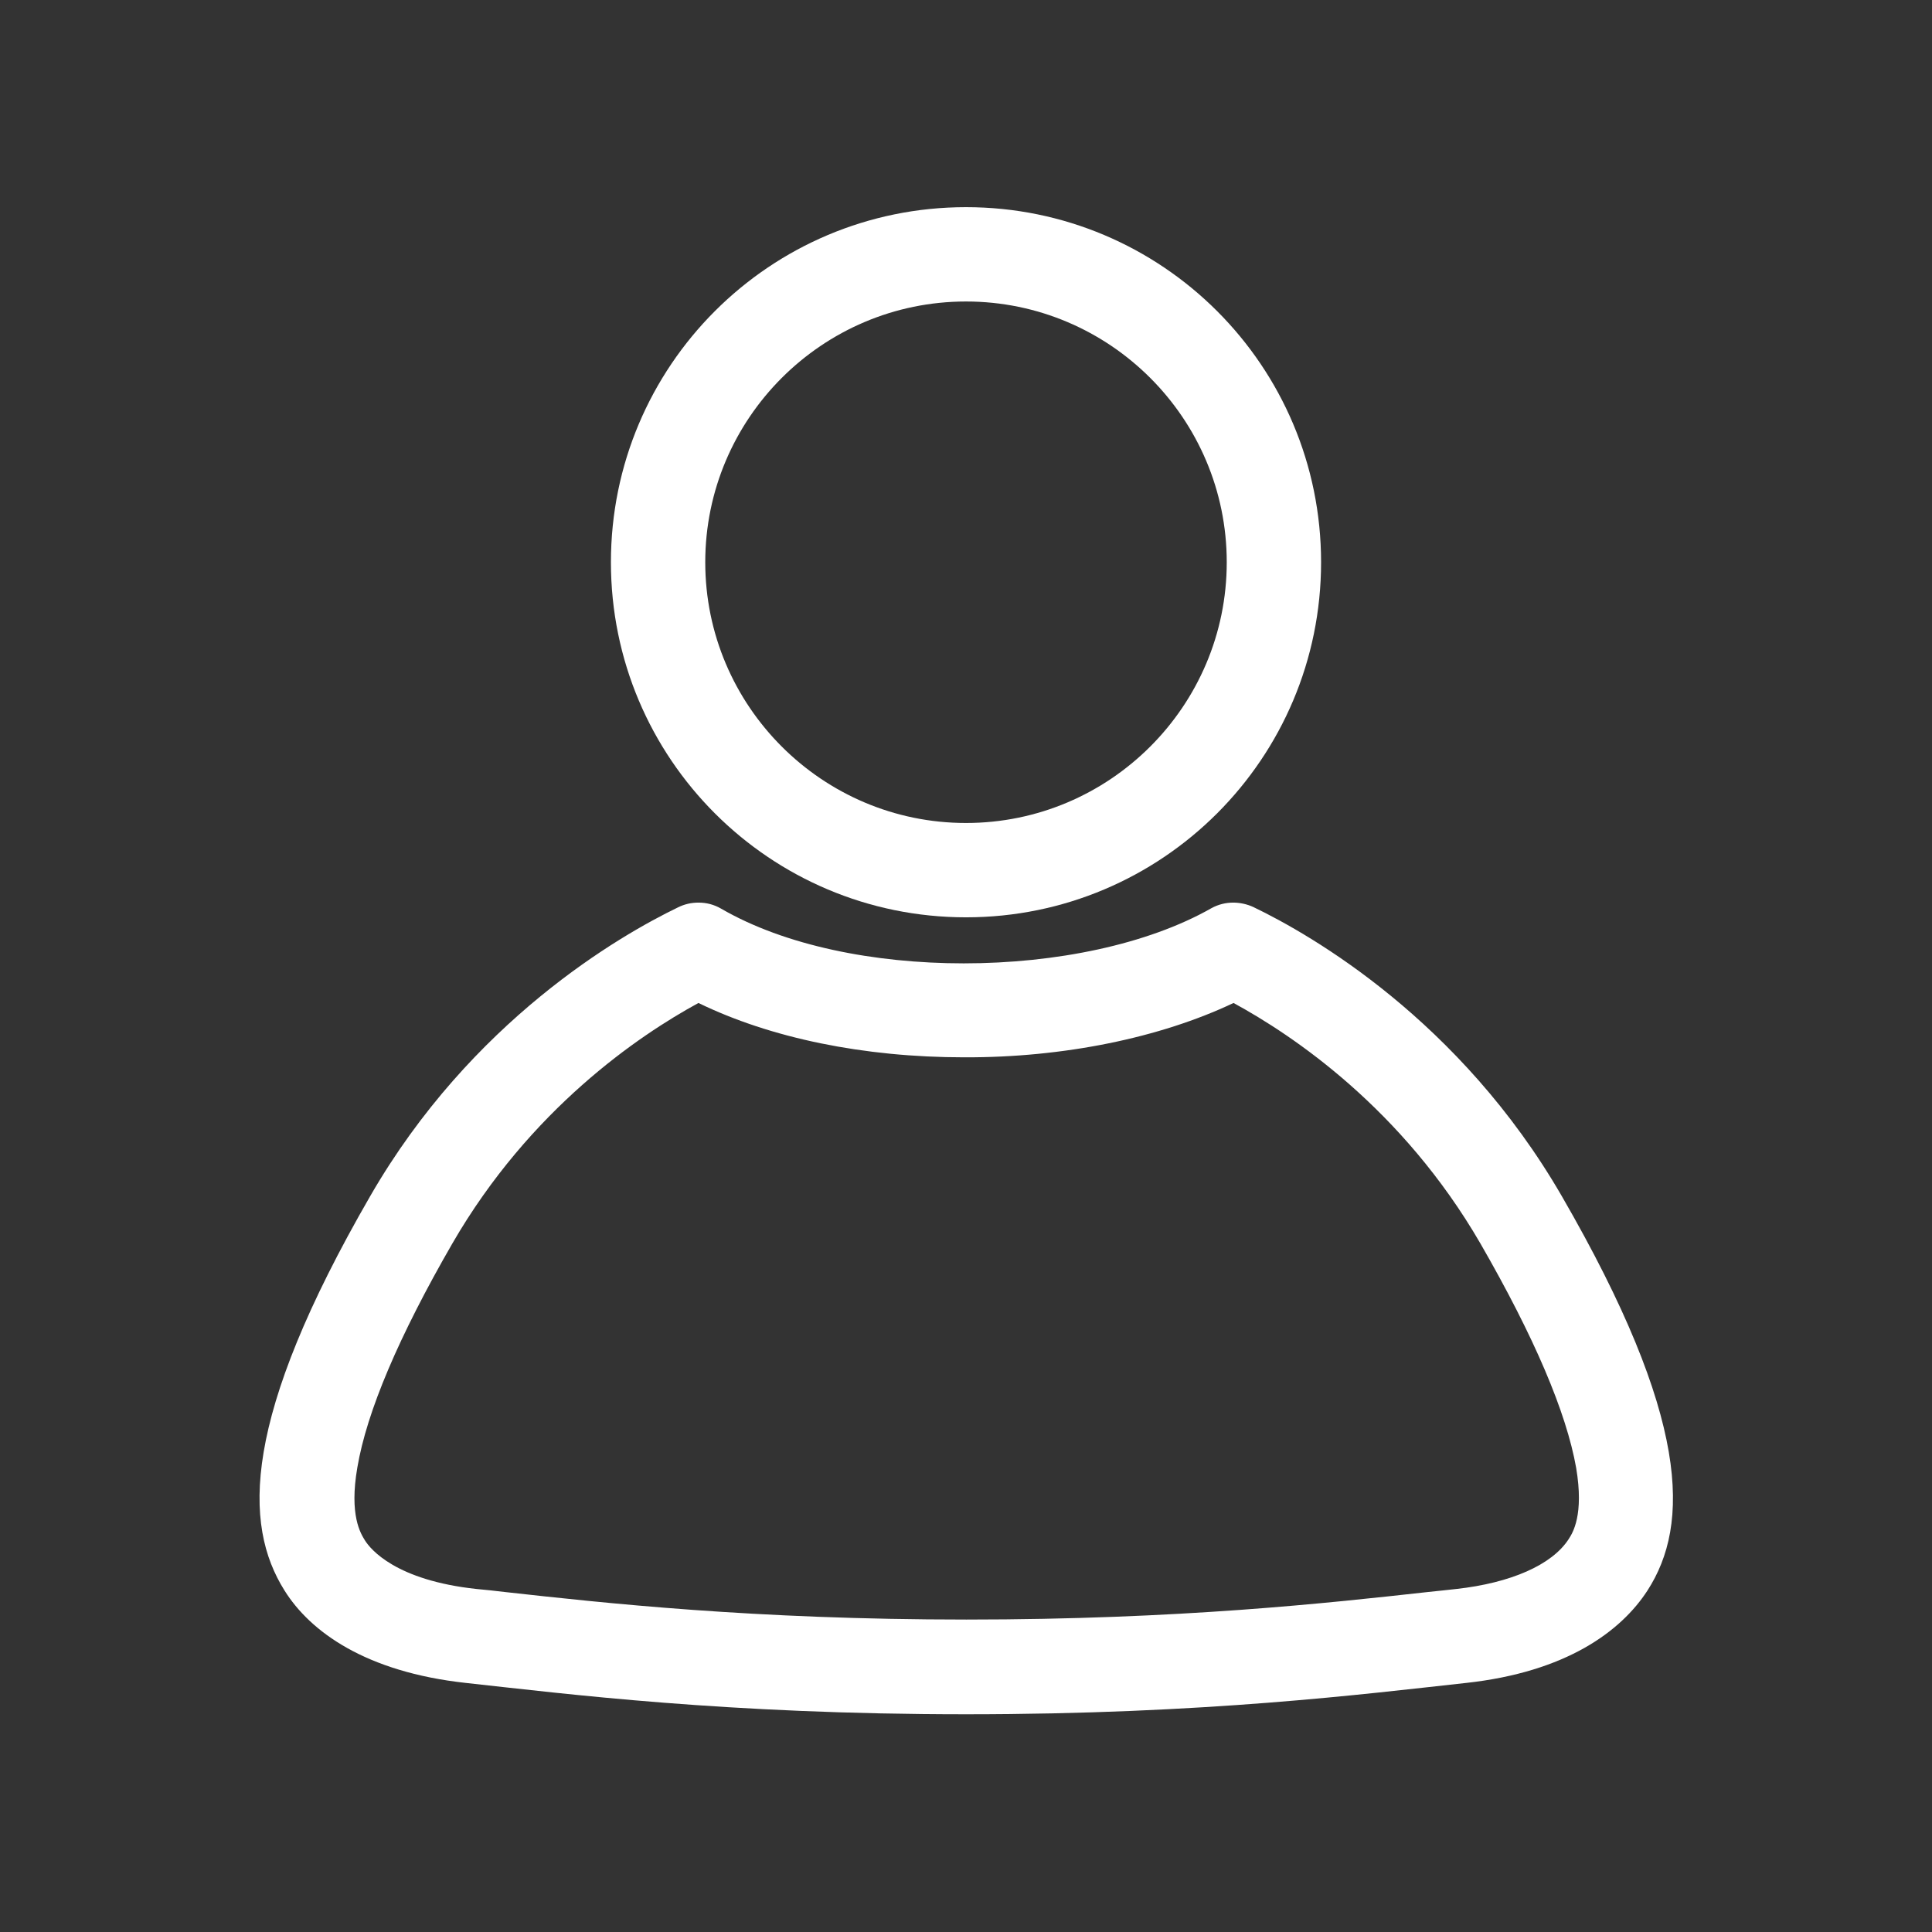
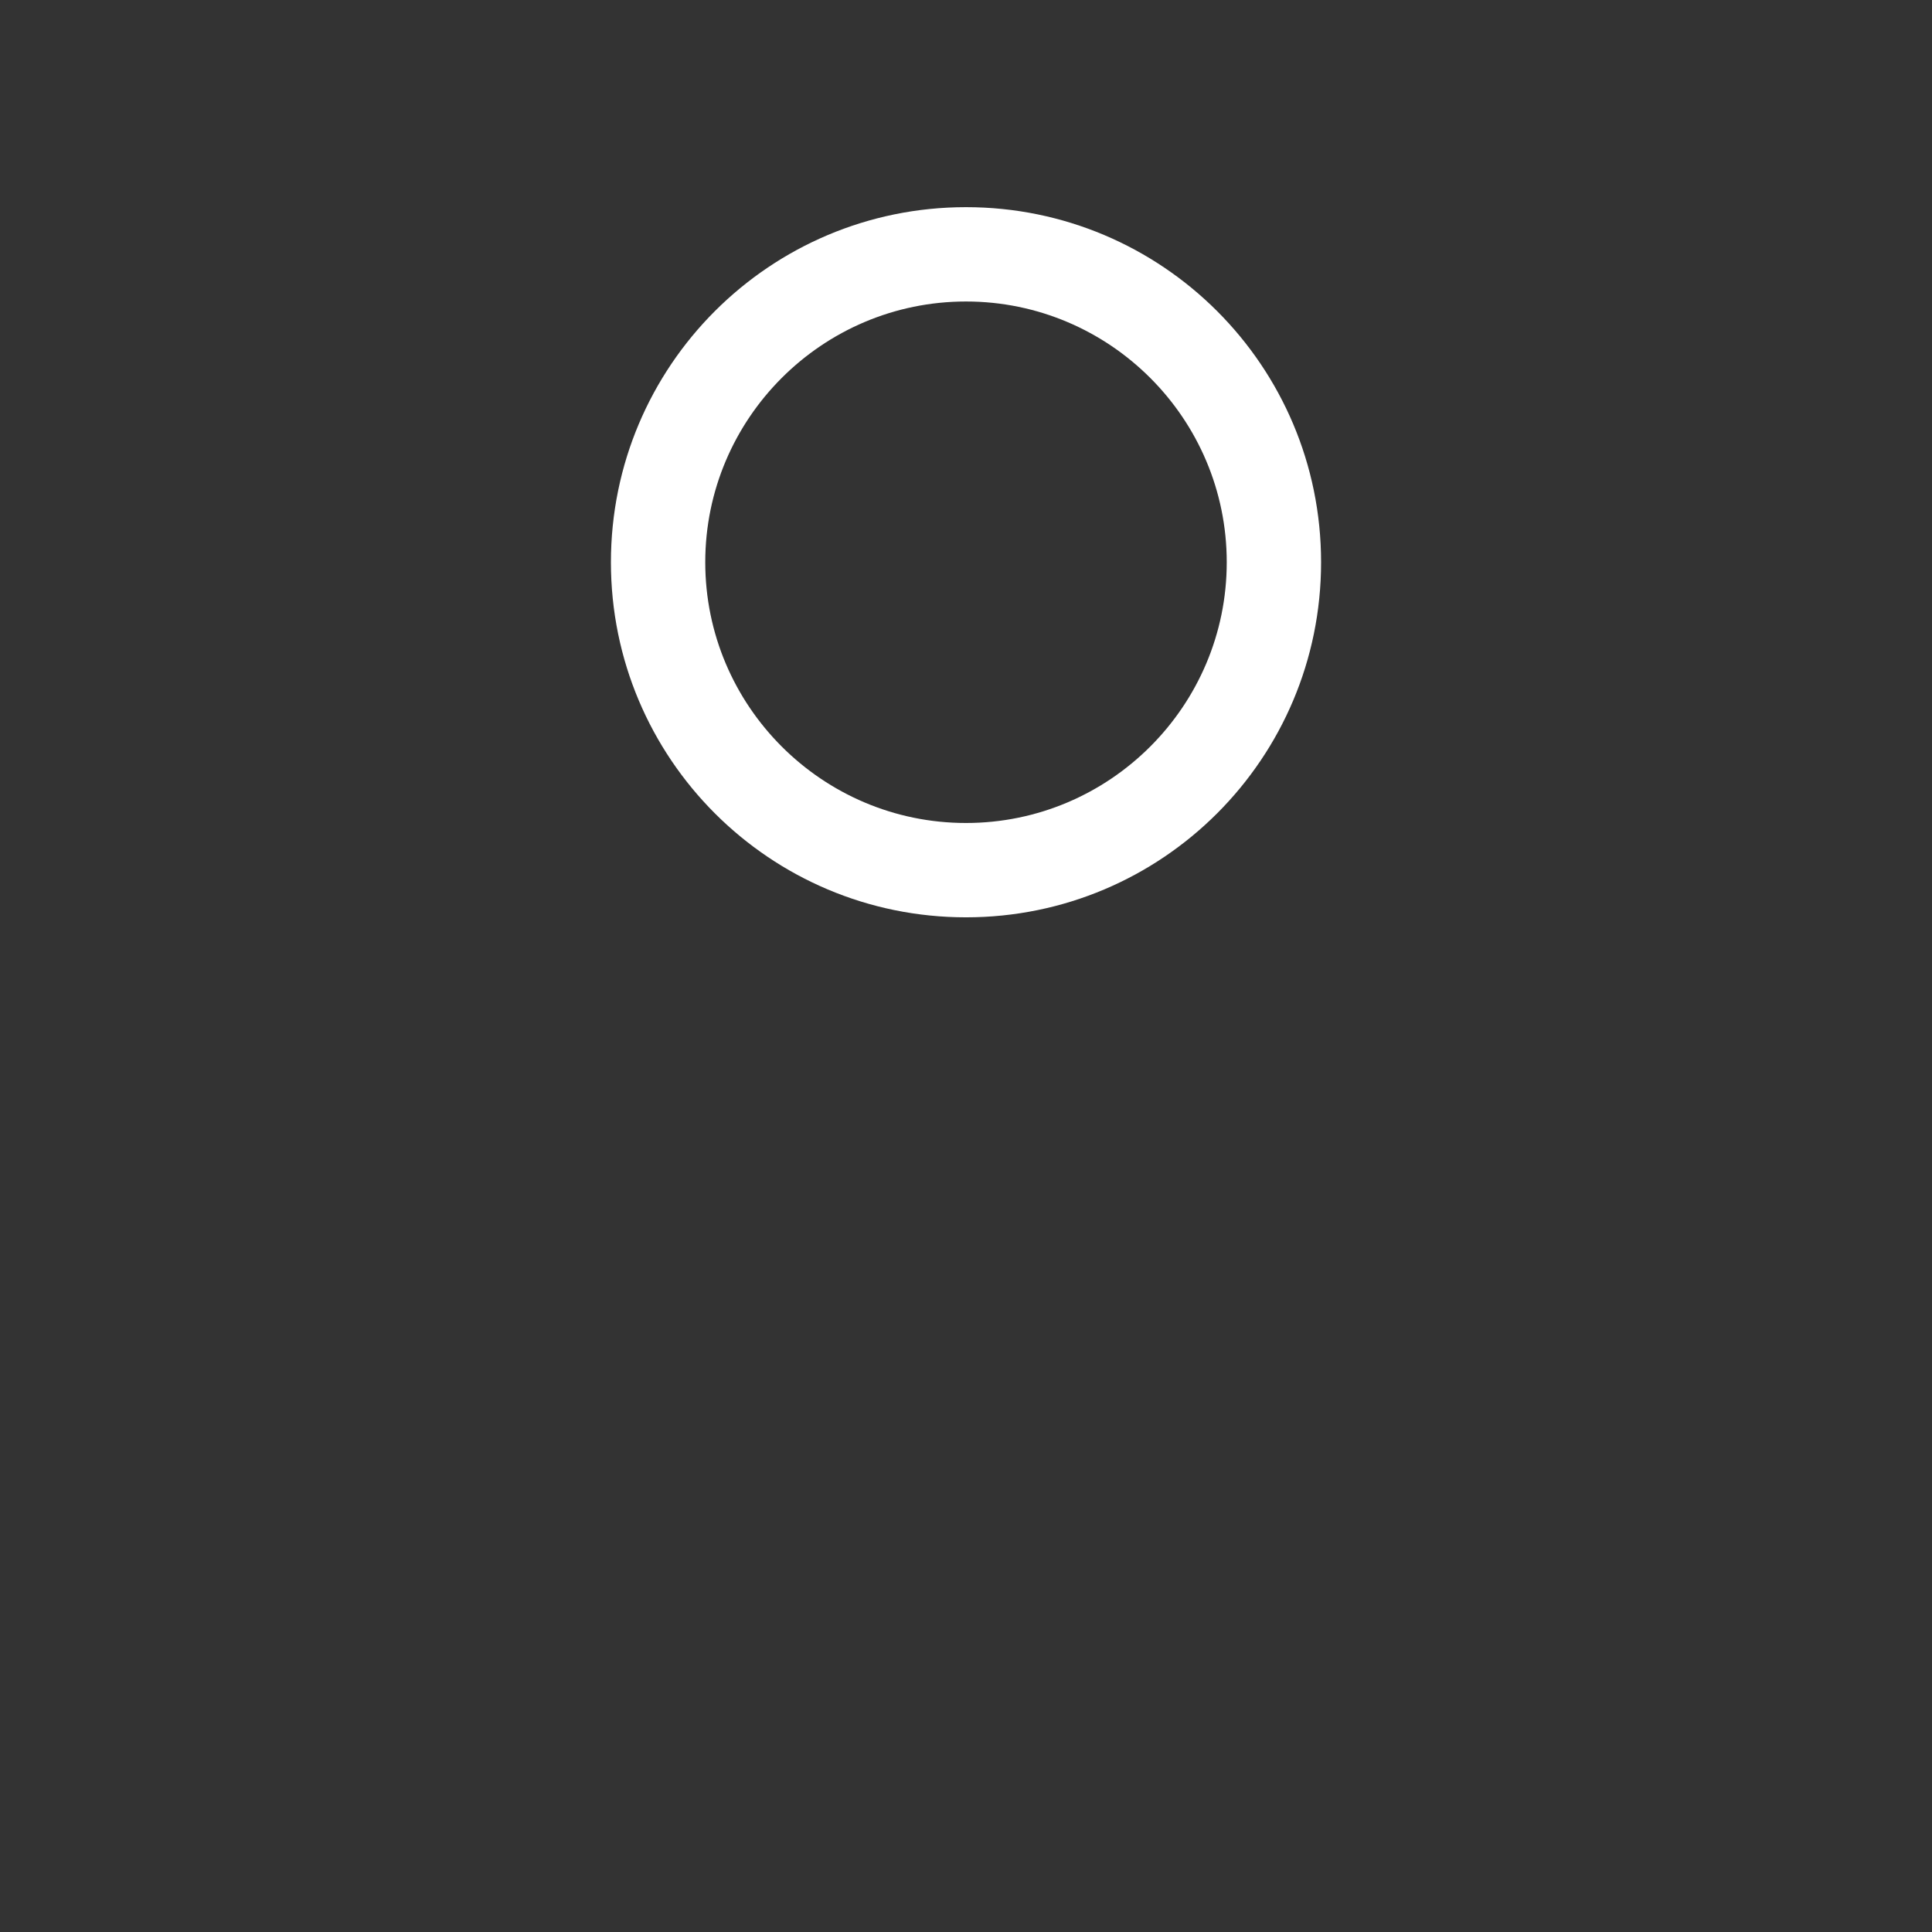
<svg xmlns="http://www.w3.org/2000/svg" version="1.1" id="Layer_1" x="0" y="0" viewBox="0 0 512 512" xml:space="preserve">
  <rect x="0" y="0" width="512" height="512" fill="#333333" stroke="none" />
  <style type="text/css">.st0{fill:#fff}</style>
  <path class="st0" d="M256 79.9c38.1 0 69.1 31 69.1 69.1s-31 69.1-69.1 69.1-69.1-31-69.1-69.1 31-69.1 69.1-69.1m0-25c-52 0-94.1 42.1-94.1 94.1s42.1 94.1 94.1 94.1 94.1-42.1 94.1-94.1S308 54.9 256 54.9z" />
-   <path class="st0" d="M326.9 265.8c15.8 8.6 44.7 28 65.4 63.7 14.3 24.8 22.8 44.8 25.4 59.5 2.1 12.5-.9 17.2-2 18.9-4.4 6.8-15.3 11.6-29.8 13.2-2.4.3-4.9.5-7.5.8-26.2 2.9-65.8 7.3-122.3 7.3s-96.1-4.4-122.3-7.3c-2.6-.3-5.1-.6-7.5-.8-21.4-2.3-28.1-10.5-29.6-12.9-1.1-1.8-4.2-6.6-2-19.3 2.5-14.8 11-34.8 25.2-59.4 20.6-35.6 49.4-55.1 65.2-63.7 19.1 9.3 43.8 14.4 70.4 14.4 26.4.1 52-5.2 71.4-14.4m-.1-26.6c-2 0-4 .5-5.8 1.5-16.9 9.6-41.2 14.6-65.6 14.6-23.7 0-47.4-4.7-64.3-14.5-1.9-1.1-3.9-1.6-6-1.6-1.9 0-3.7.4-5.5 1.3-15.3 7.4-54.7 30-81.5 76.5-34 58.9-33.7 87-22.7 104.5 6.8 10.9 21.5 21.6 48.1 24.5s69 8.3 132.5 8.3 105.9-5.4 132.5-8.3 41.1-13.7 48.1-24.5c11.3-17.5 11.3-45.7-22.7-104.5-27-46.7-66.5-69.3-81.7-76.6-1.7-.8-3.6-1.2-5.4-1.2z" />
</svg>